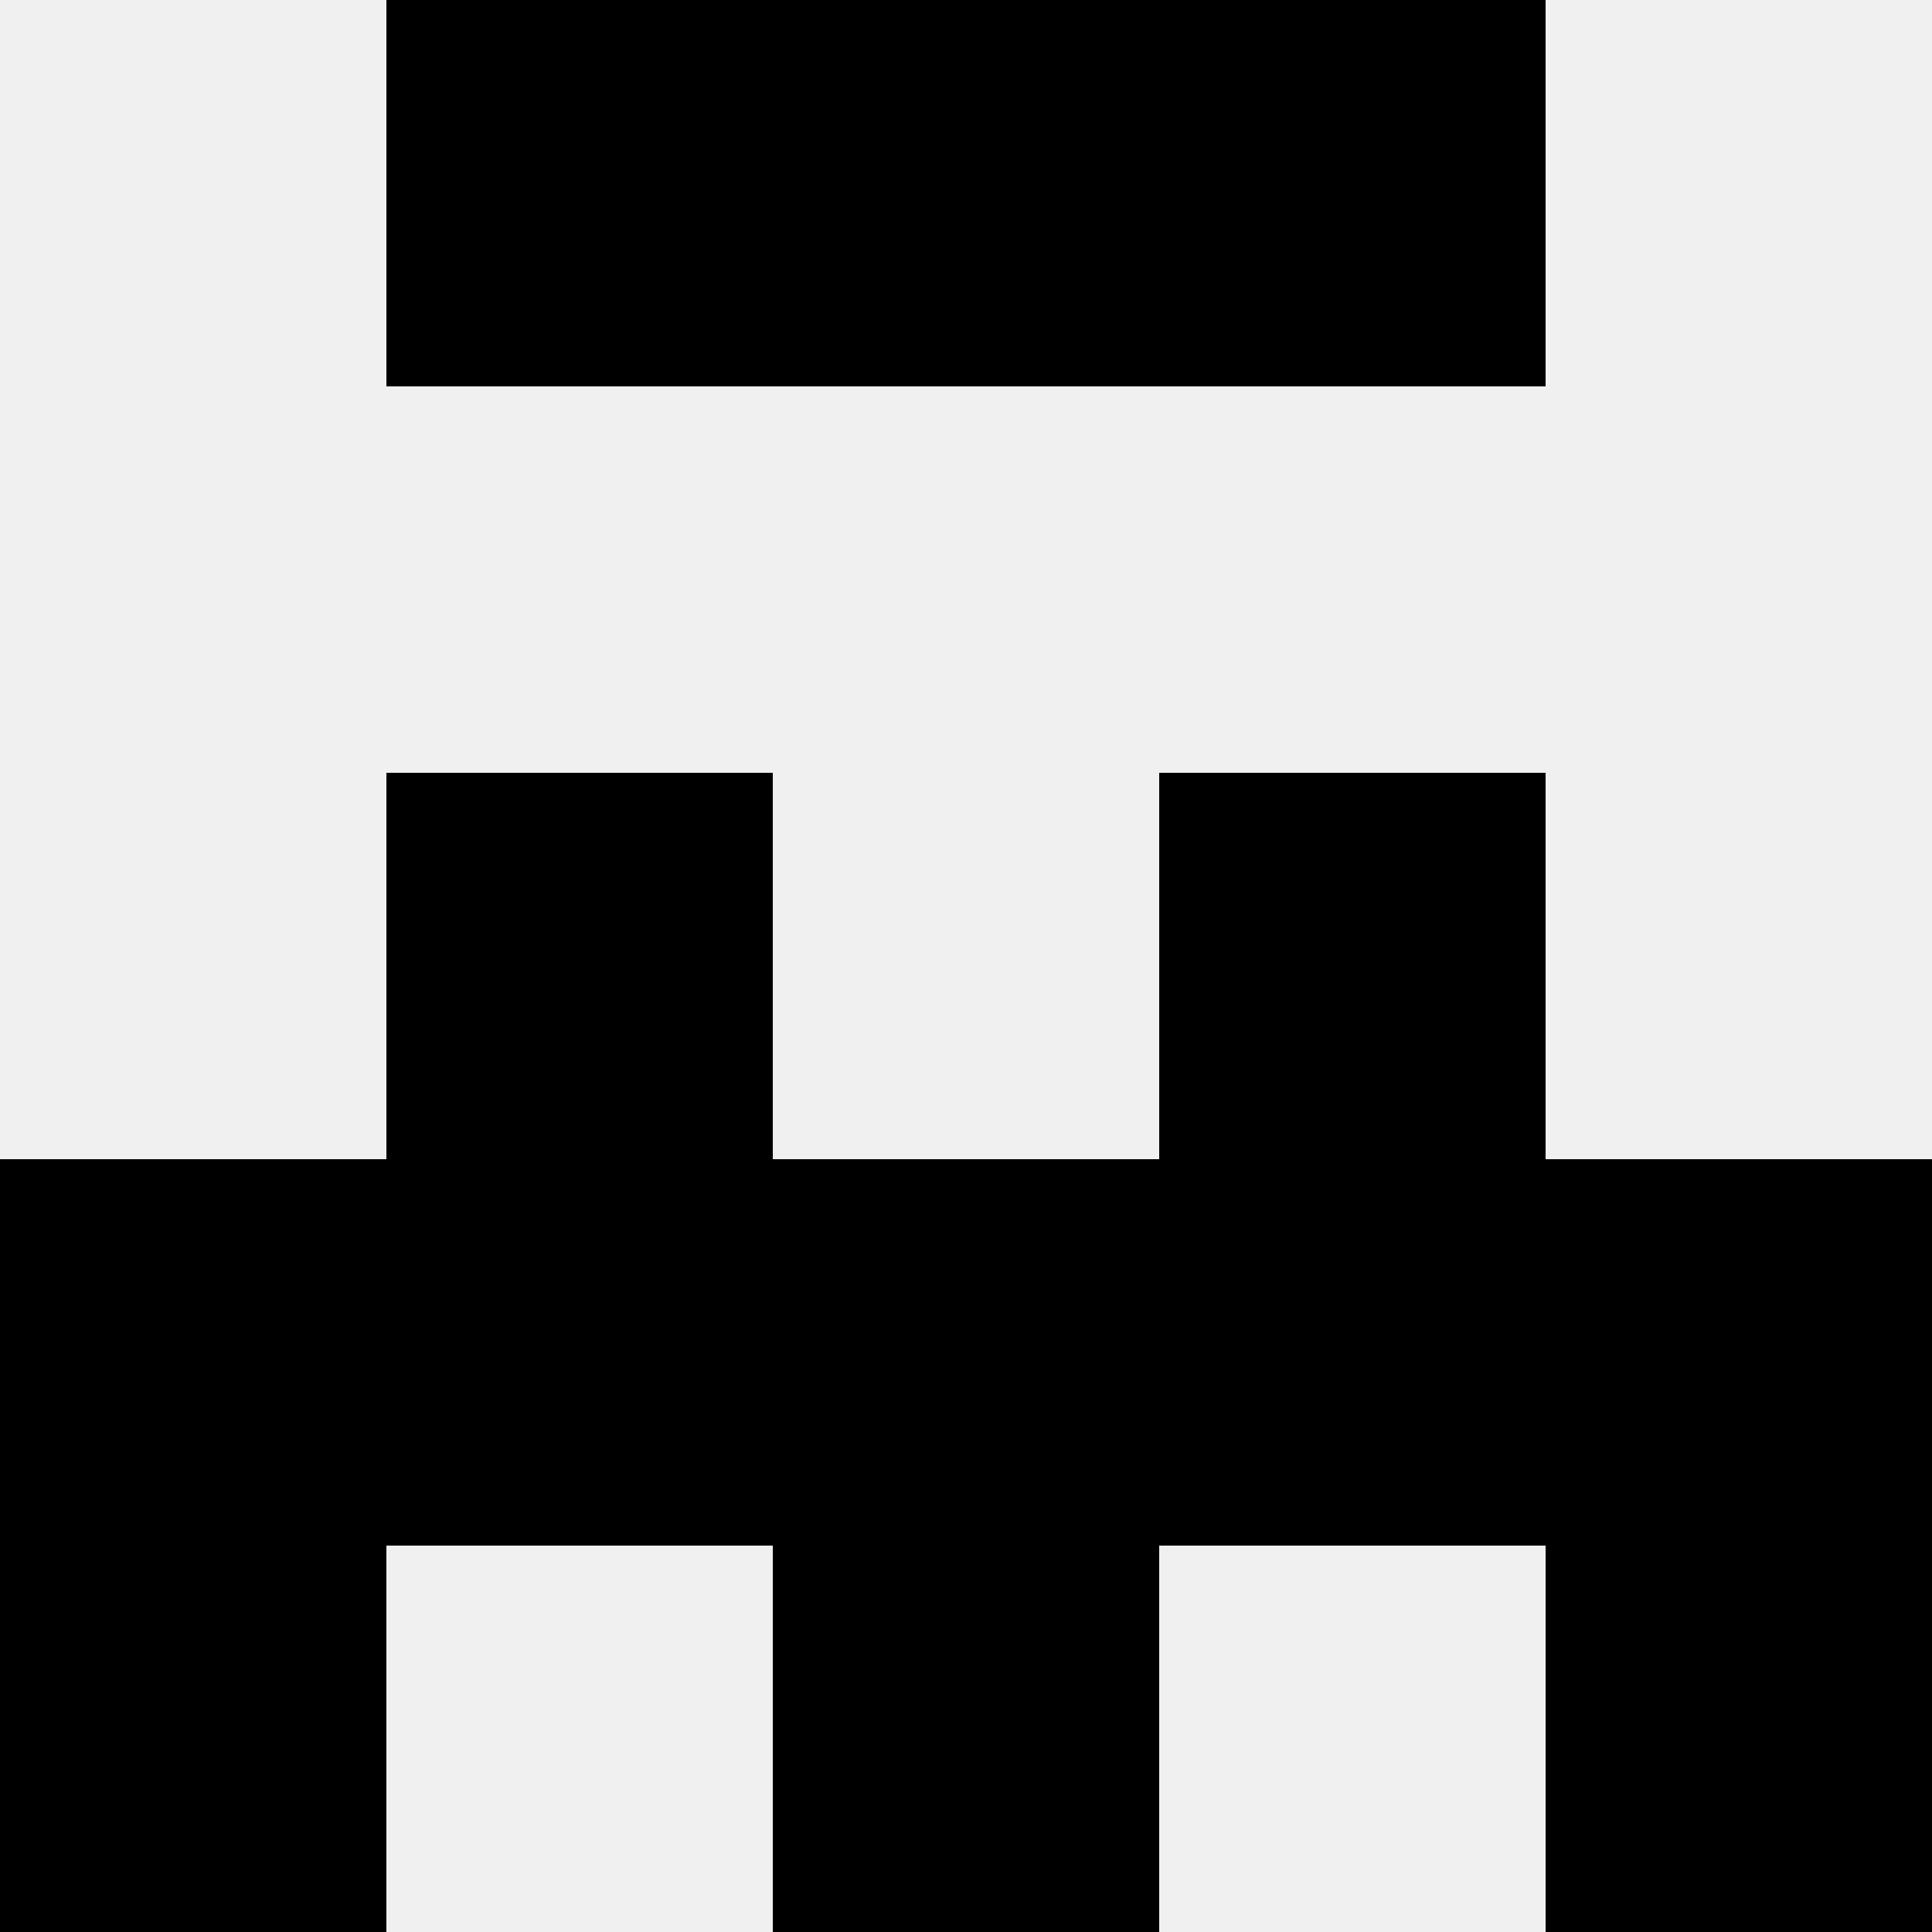
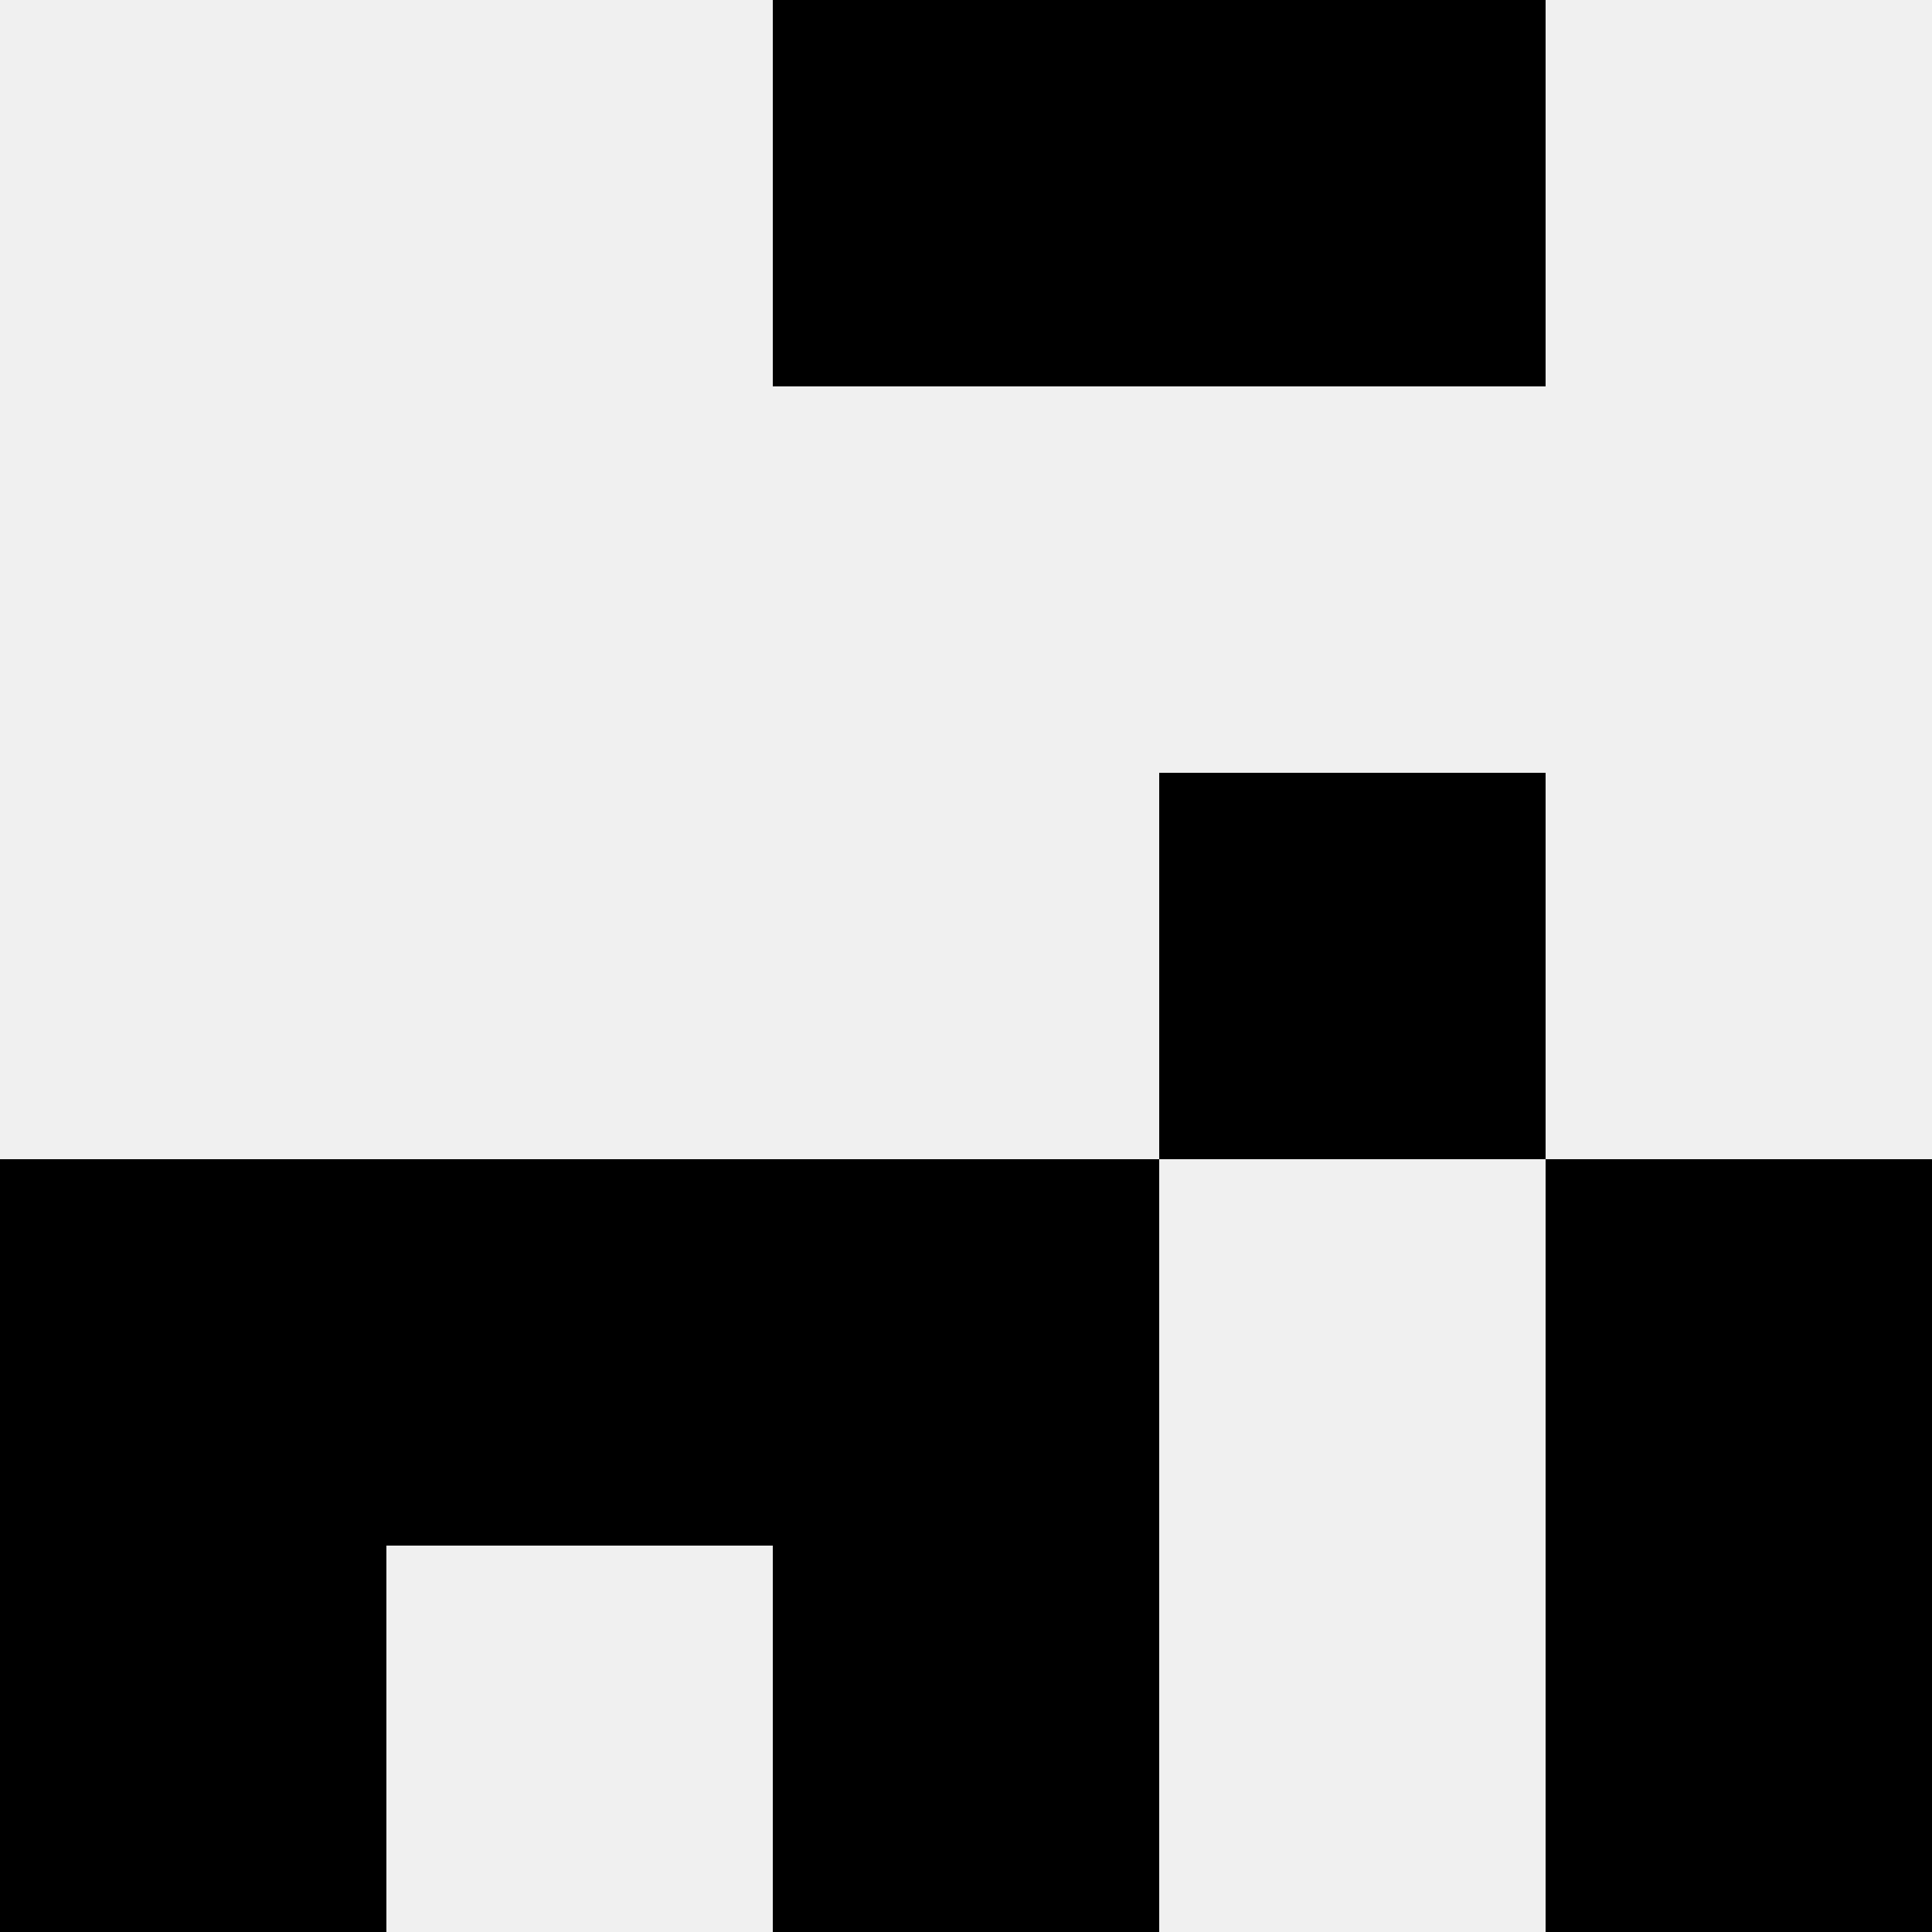
<svg xmlns="http://www.w3.org/2000/svg" width="80" height="80">
  <rect width="100%" height="100%" fill="#f0f0f0" />
-   <rect x="16" y="0" width="16" height="16" fill="hsl(235, 70%, 50%)" />
  <rect x="48" y="0" width="16" height="16" fill="hsl(235, 70%, 50%)" />
  <rect x="32" y="0" width="16" height="16" fill="hsl(235, 70%, 50%)" />
  <rect x="32" y="0" width="16" height="16" fill="hsl(235, 70%, 50%)" />
-   <rect x="16" y="32" width="16" height="16" fill="hsl(235, 70%, 50%)" />
  <rect x="48" y="32" width="16" height="16" fill="hsl(235, 70%, 50%)" />
  <rect x="0" y="48" width="16" height="16" fill="hsl(235, 70%, 50%)" />
  <rect x="64" y="48" width="16" height="16" fill="hsl(235, 70%, 50%)" />
  <rect x="16" y="48" width="16" height="16" fill="hsl(235, 70%, 50%)" />
-   <rect x="48" y="48" width="16" height="16" fill="hsl(235, 70%, 50%)" />
  <rect x="32" y="48" width="16" height="16" fill="hsl(235, 70%, 50%)" />
  <rect x="32" y="48" width="16" height="16" fill="hsl(235, 70%, 50%)" />
  <rect x="0" y="64" width="16" height="16" fill="hsl(235, 70%, 50%)" />
  <rect x="64" y="64" width="16" height="16" fill="hsl(235, 70%, 50%)" />
  <rect x="32" y="64" width="16" height="16" fill="hsl(235, 70%, 50%)" />
  <rect x="32" y="64" width="16" height="16" fill="hsl(235, 70%, 50%)" />
</svg>